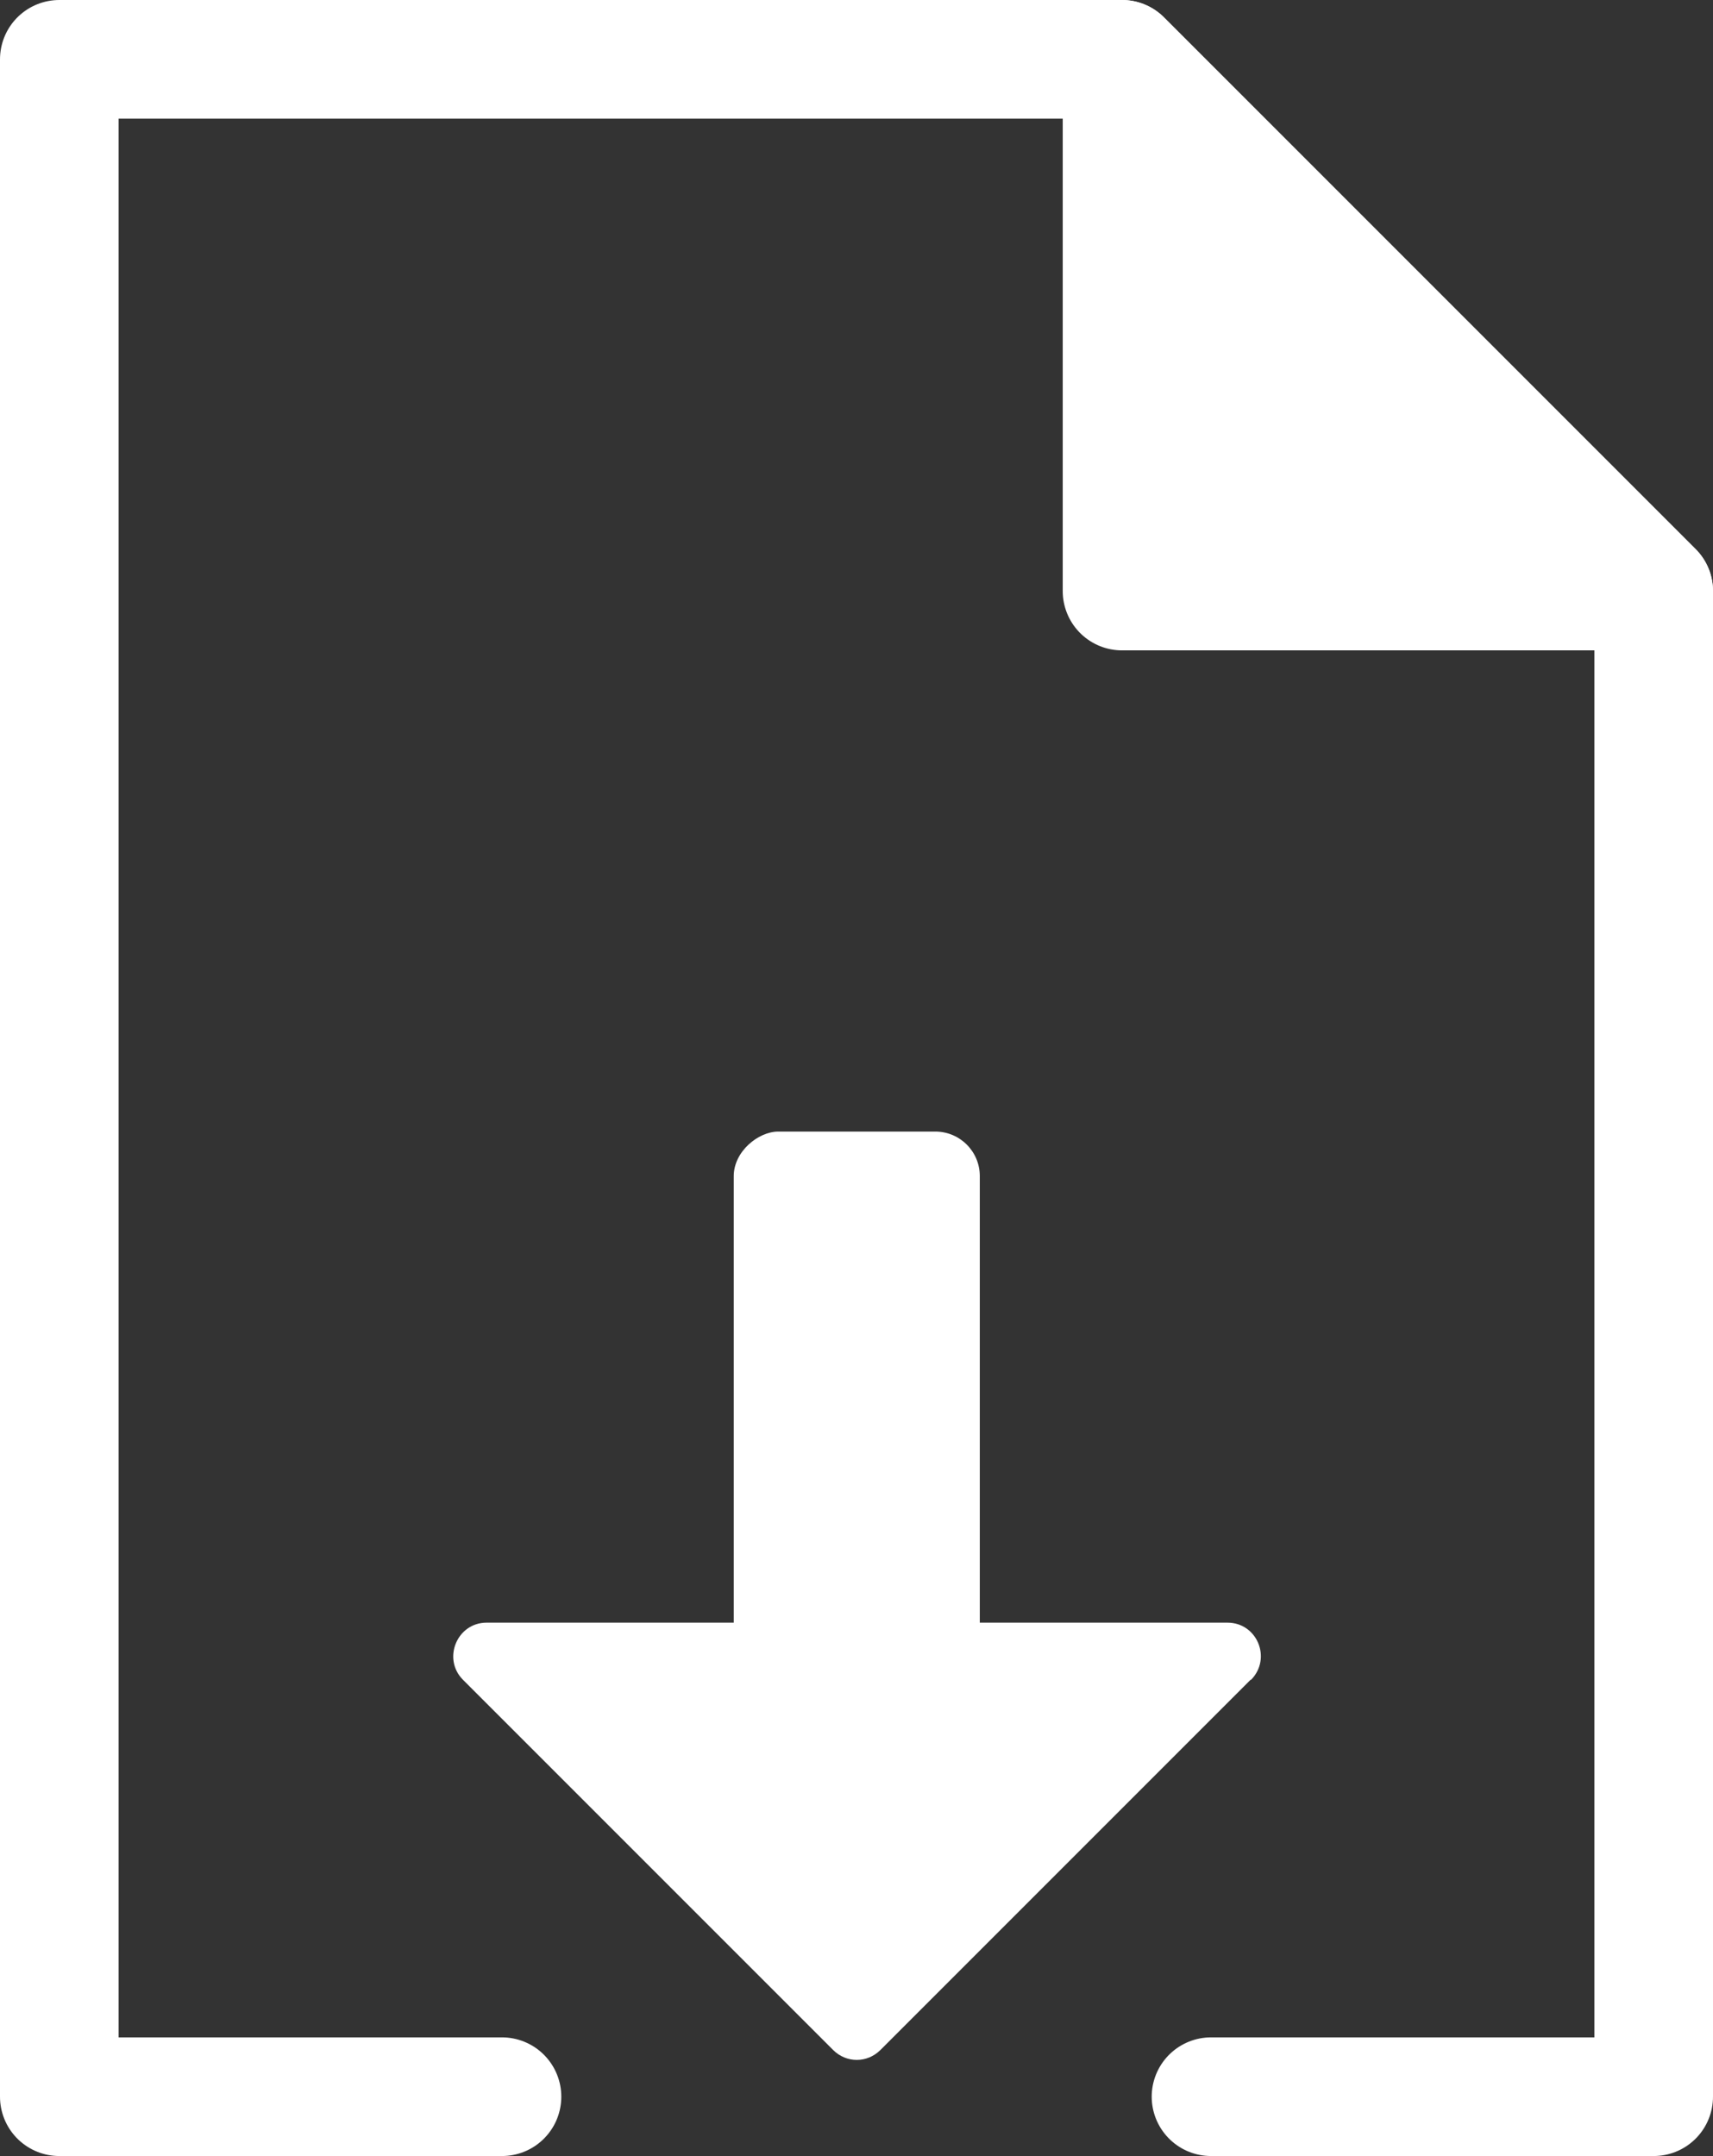
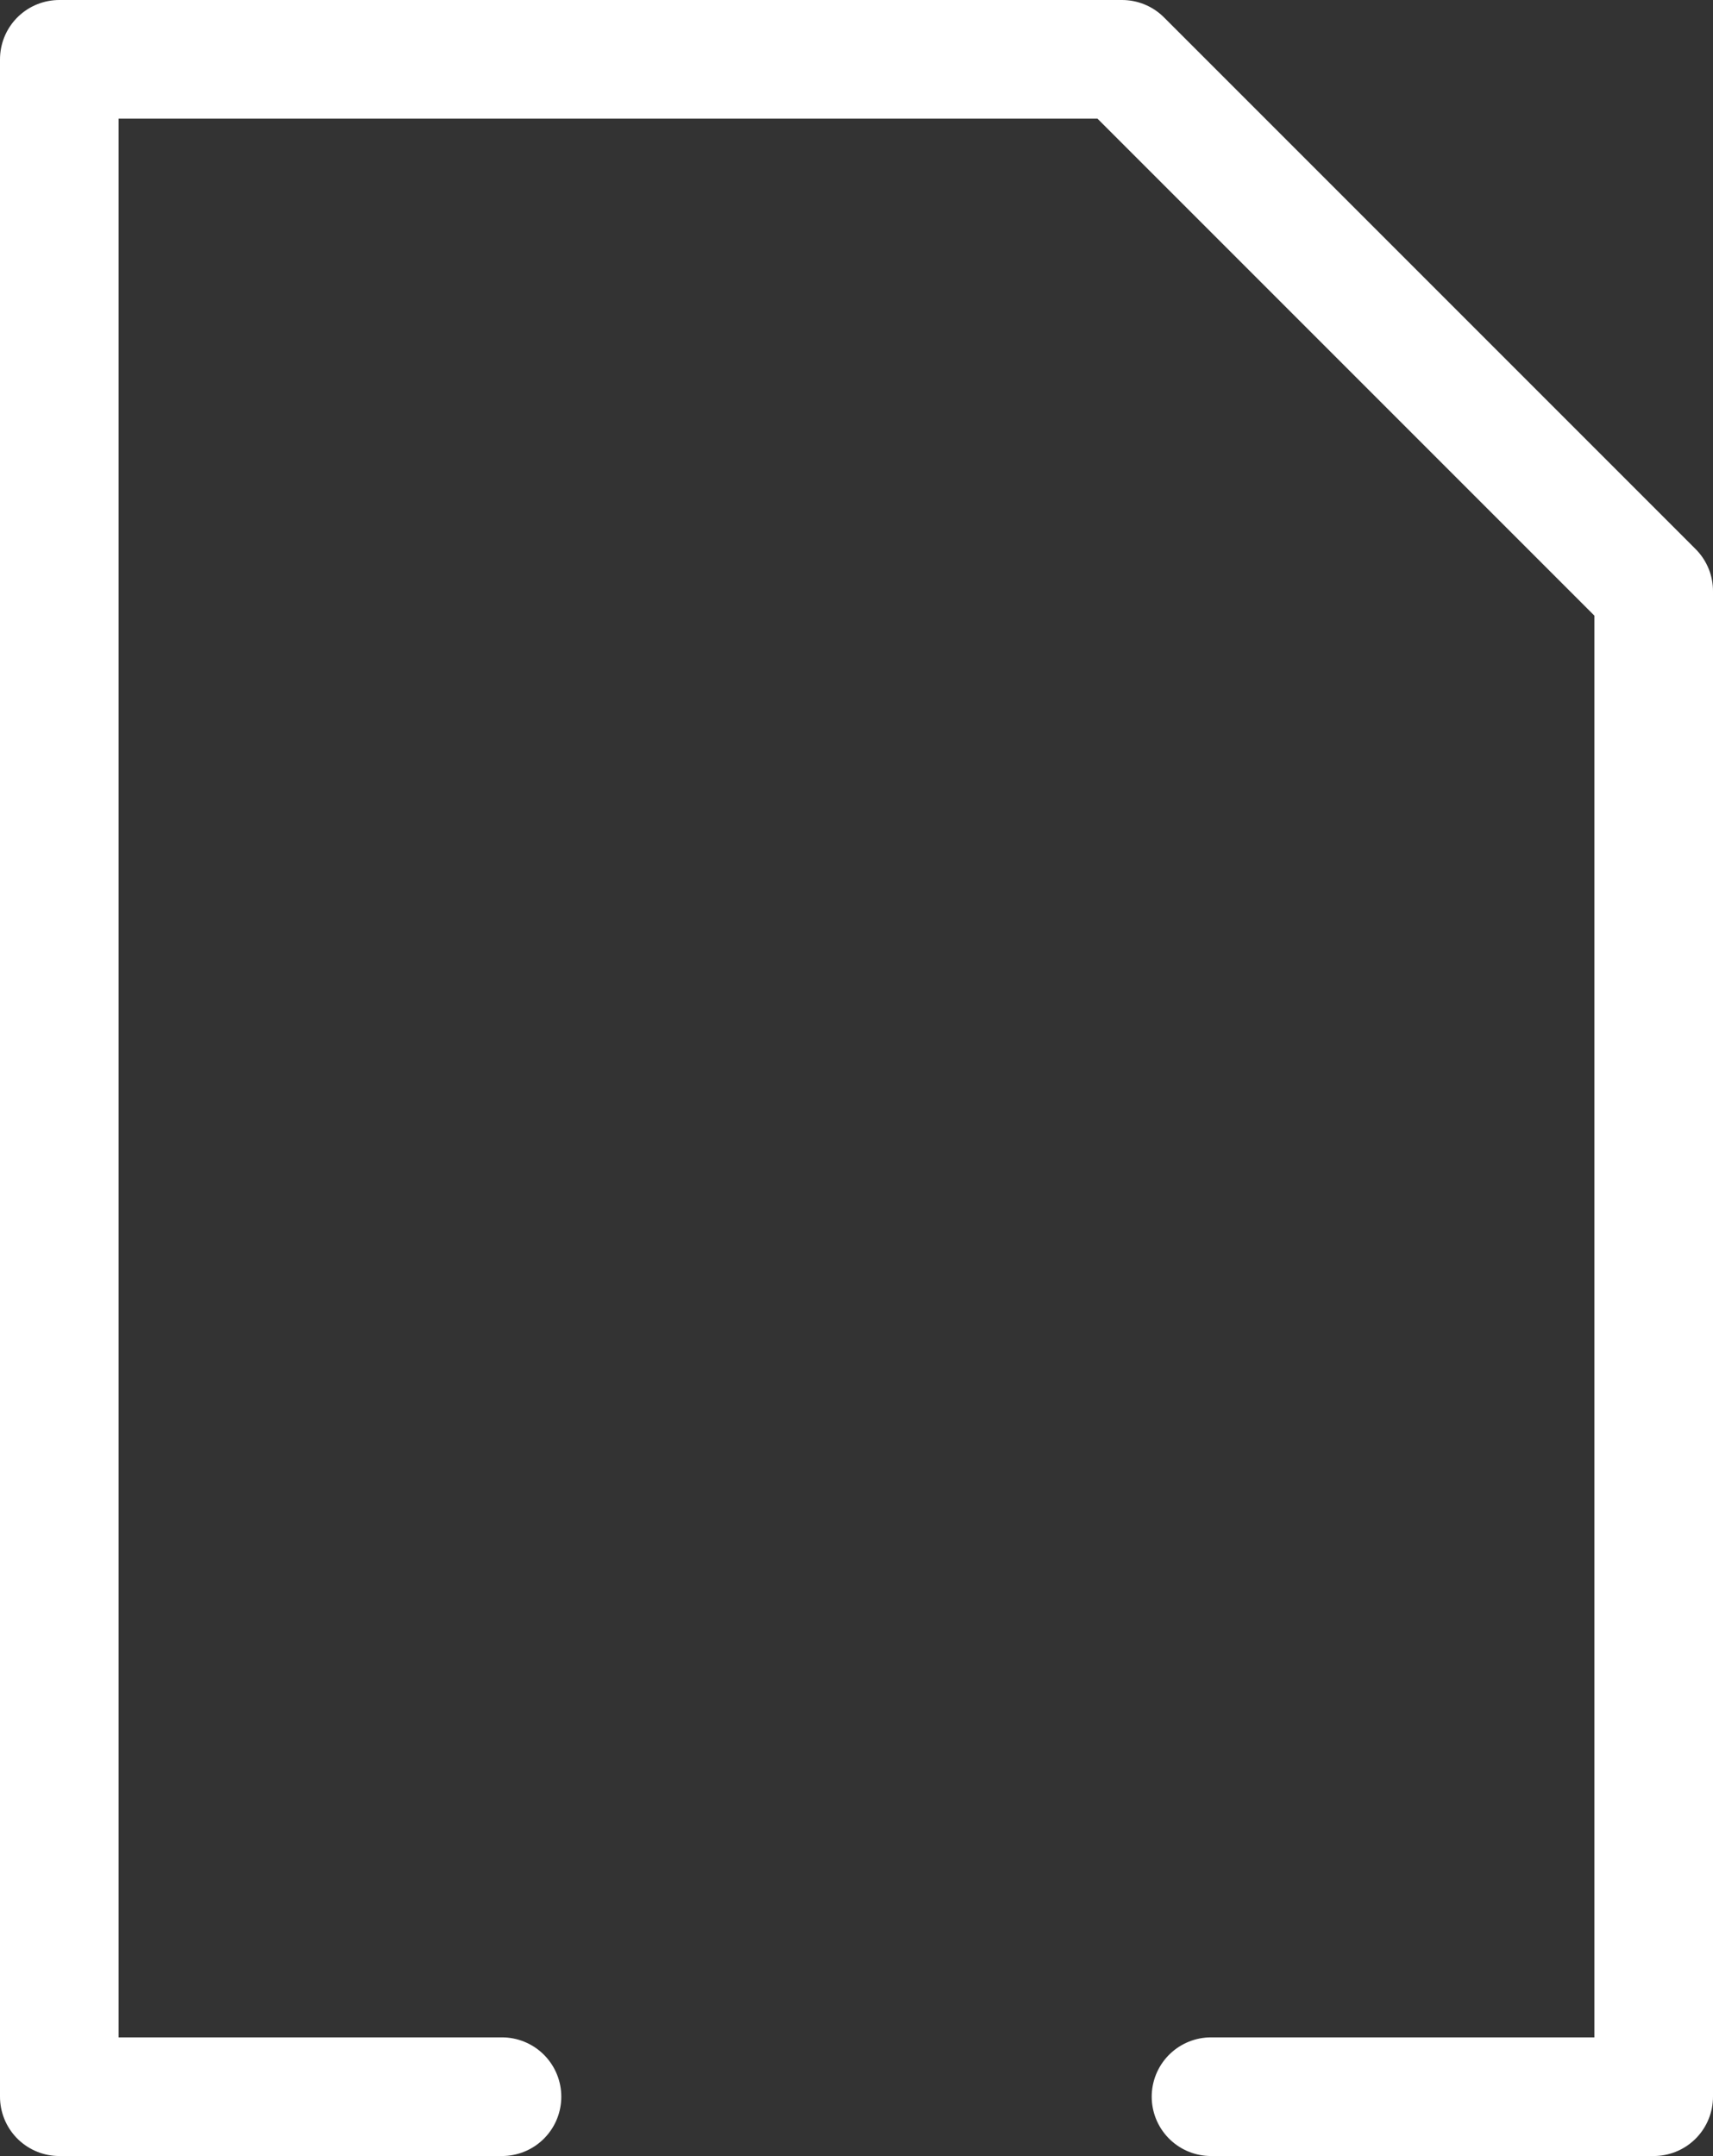
<svg xmlns="http://www.w3.org/2000/svg" id="_レイヤー_2" data-name="レイヤー 2" viewBox="0 0 31.19 39.25">
  <rect x="0" y="0" width="31.19" height="39.25" fill="#333333" stroke="none" />
  <defs>
    <style>
      .cls-1, .cls-2 {
        fill: #fff;
      }

      .cls-2, .cls-3 {
        stroke: #fff;
        stroke-linecap: round;
        stroke-linejoin: round;
        stroke-width: 2.16px;
      }

      .cls-3 {
        fill: none;
      }
    </style>
  </defs>
  <g id="_レイヤー_17" data-name="レイヤー 17">
    <g>
-       <path class="cls-1" d="M22.77,30.58l-6.74,6.74c-.24,.24-.62,.24-.86,0l-6.74-6.74c-.38-.38-.11-1.04,.43-1.04h13.49c.54,0,.81,.65,.43,1.04Z" />
-       <rect class="cls-1" x="9.43" y="24.52" width="12.32" height="4.48" rx=".81" ry=".81" transform="translate(42.36 11.17) rotate(90)" />
      <polyline class="cls-3" points="22.05 38.17 30.11 38.17 30.11 10.76 20.43 1.08 1.08 1.08 1.08 38.17 9.14 38.17" />
-       <polygon class="cls-2" points="20.43 1.08 30.11 10.76 20.43 10.76 20.43 1.08" />
    </g>
  </g>
</svg>